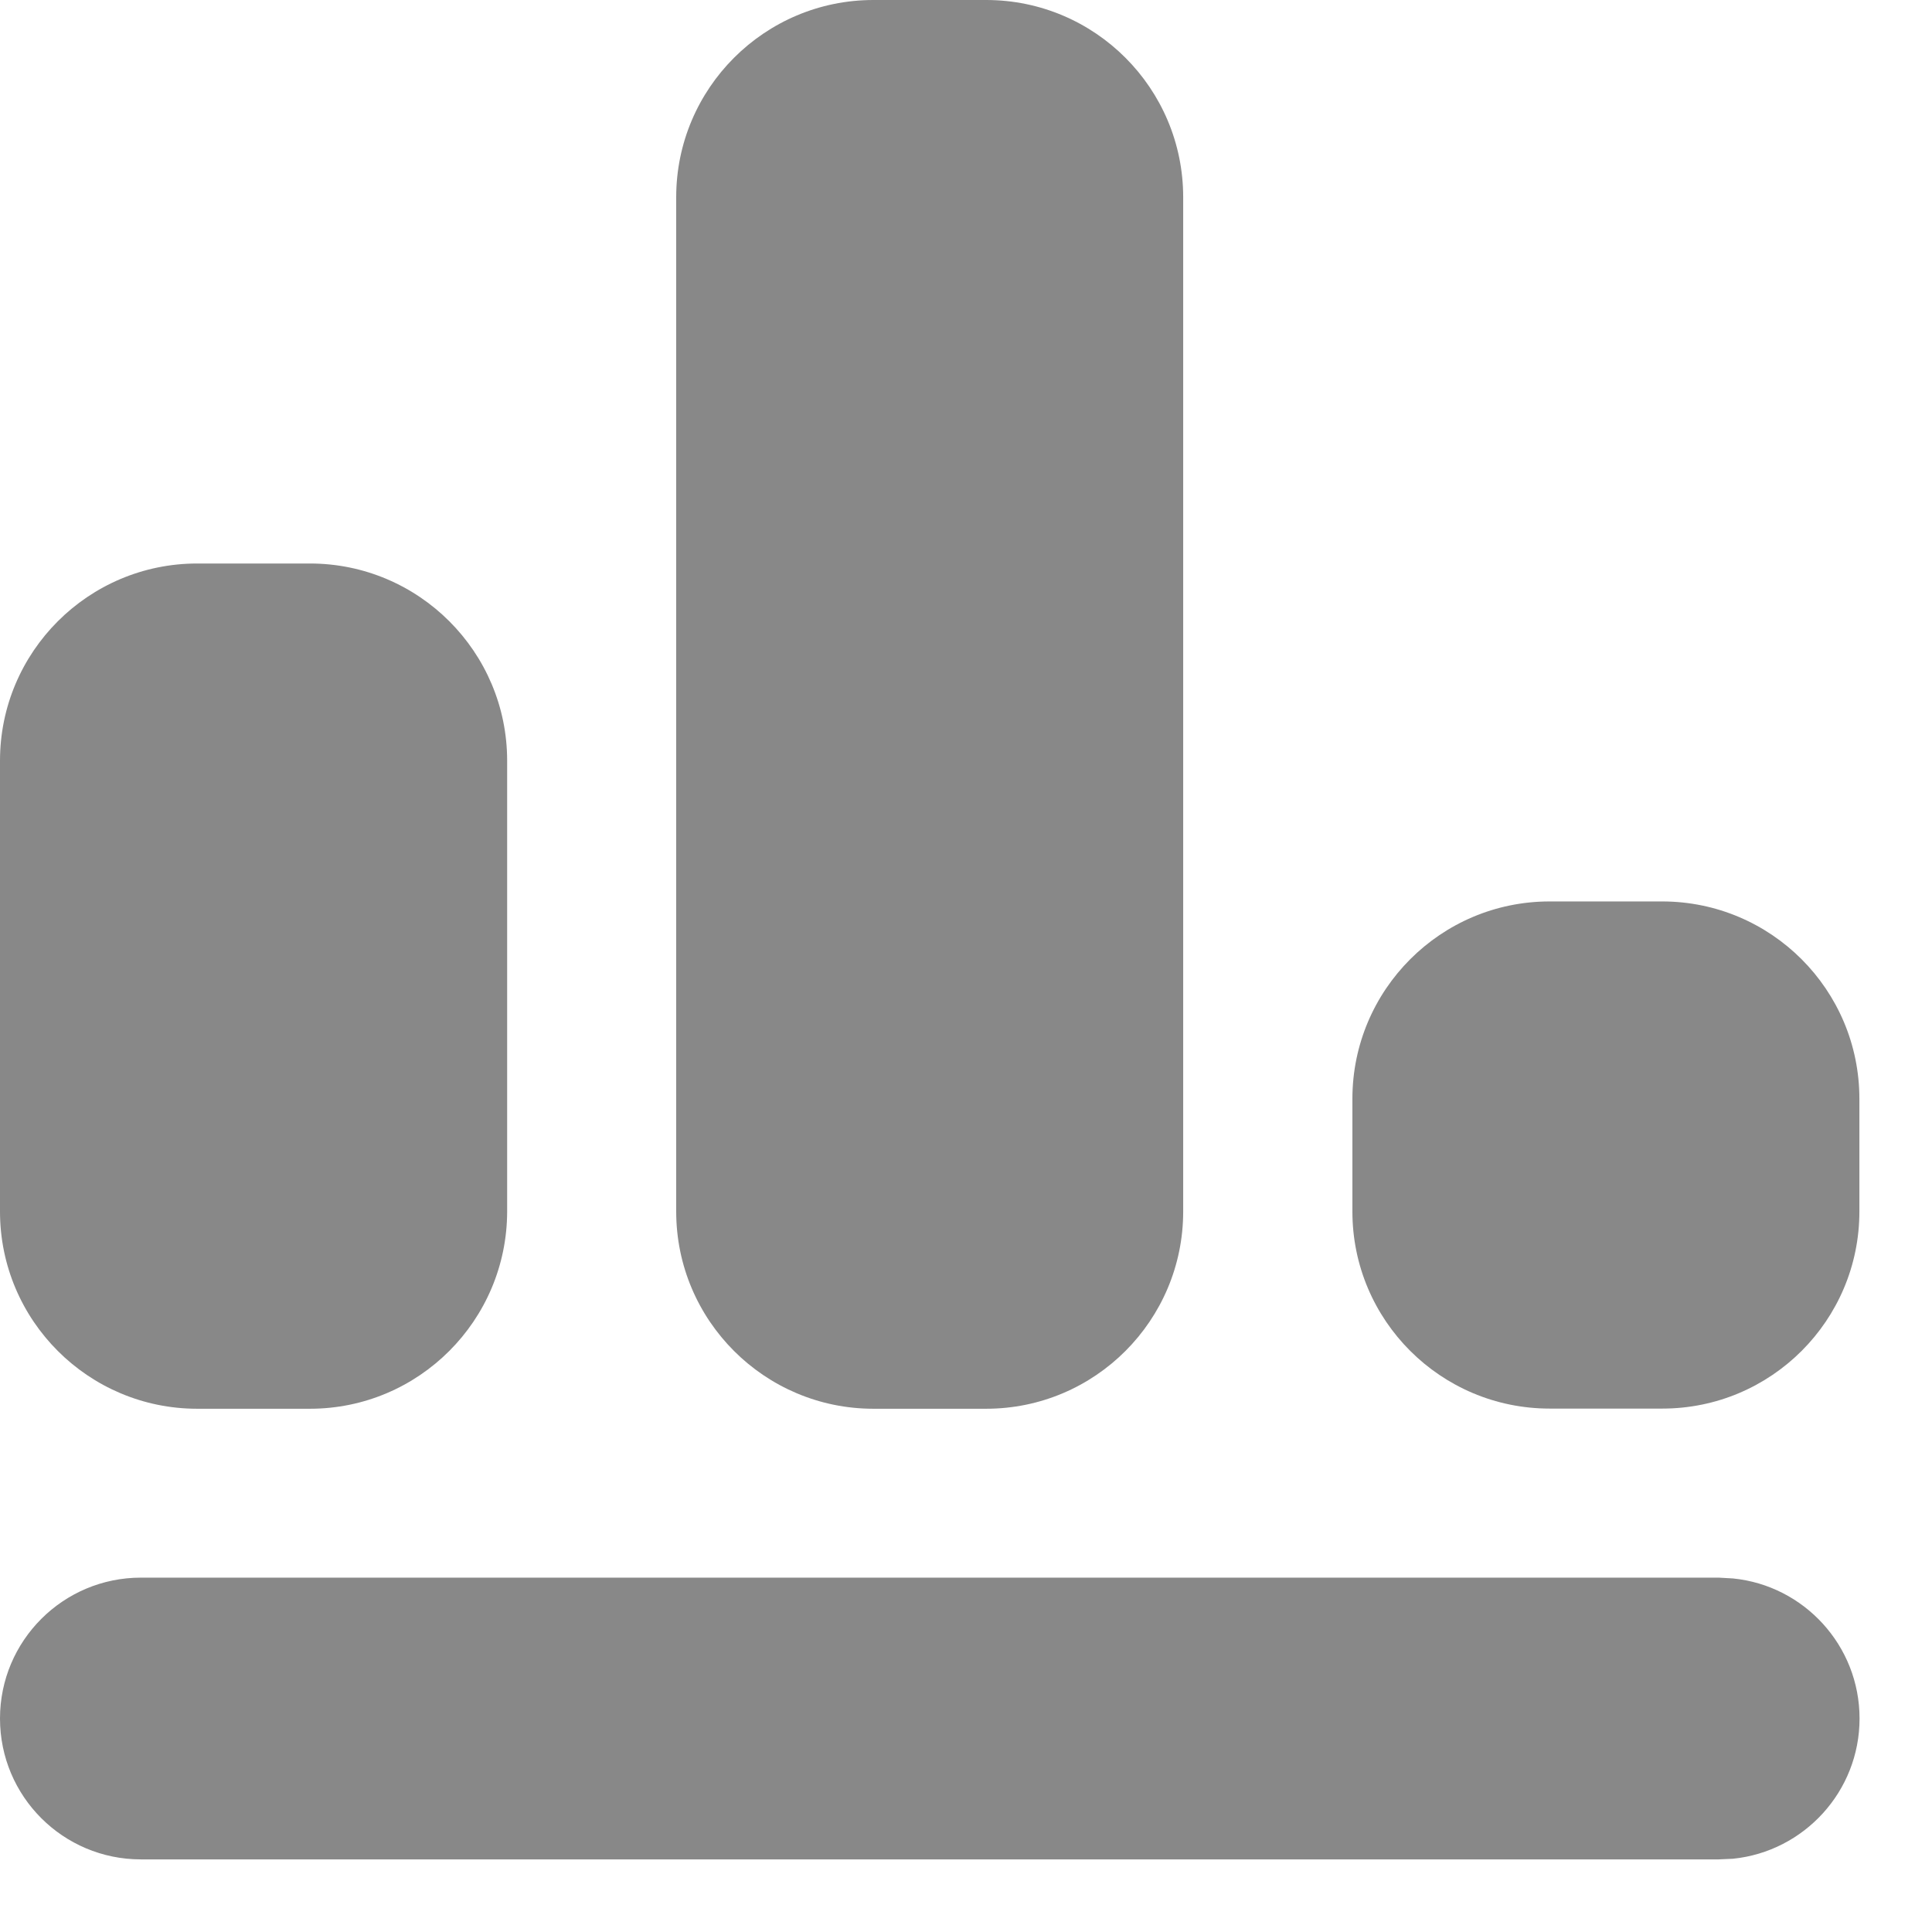
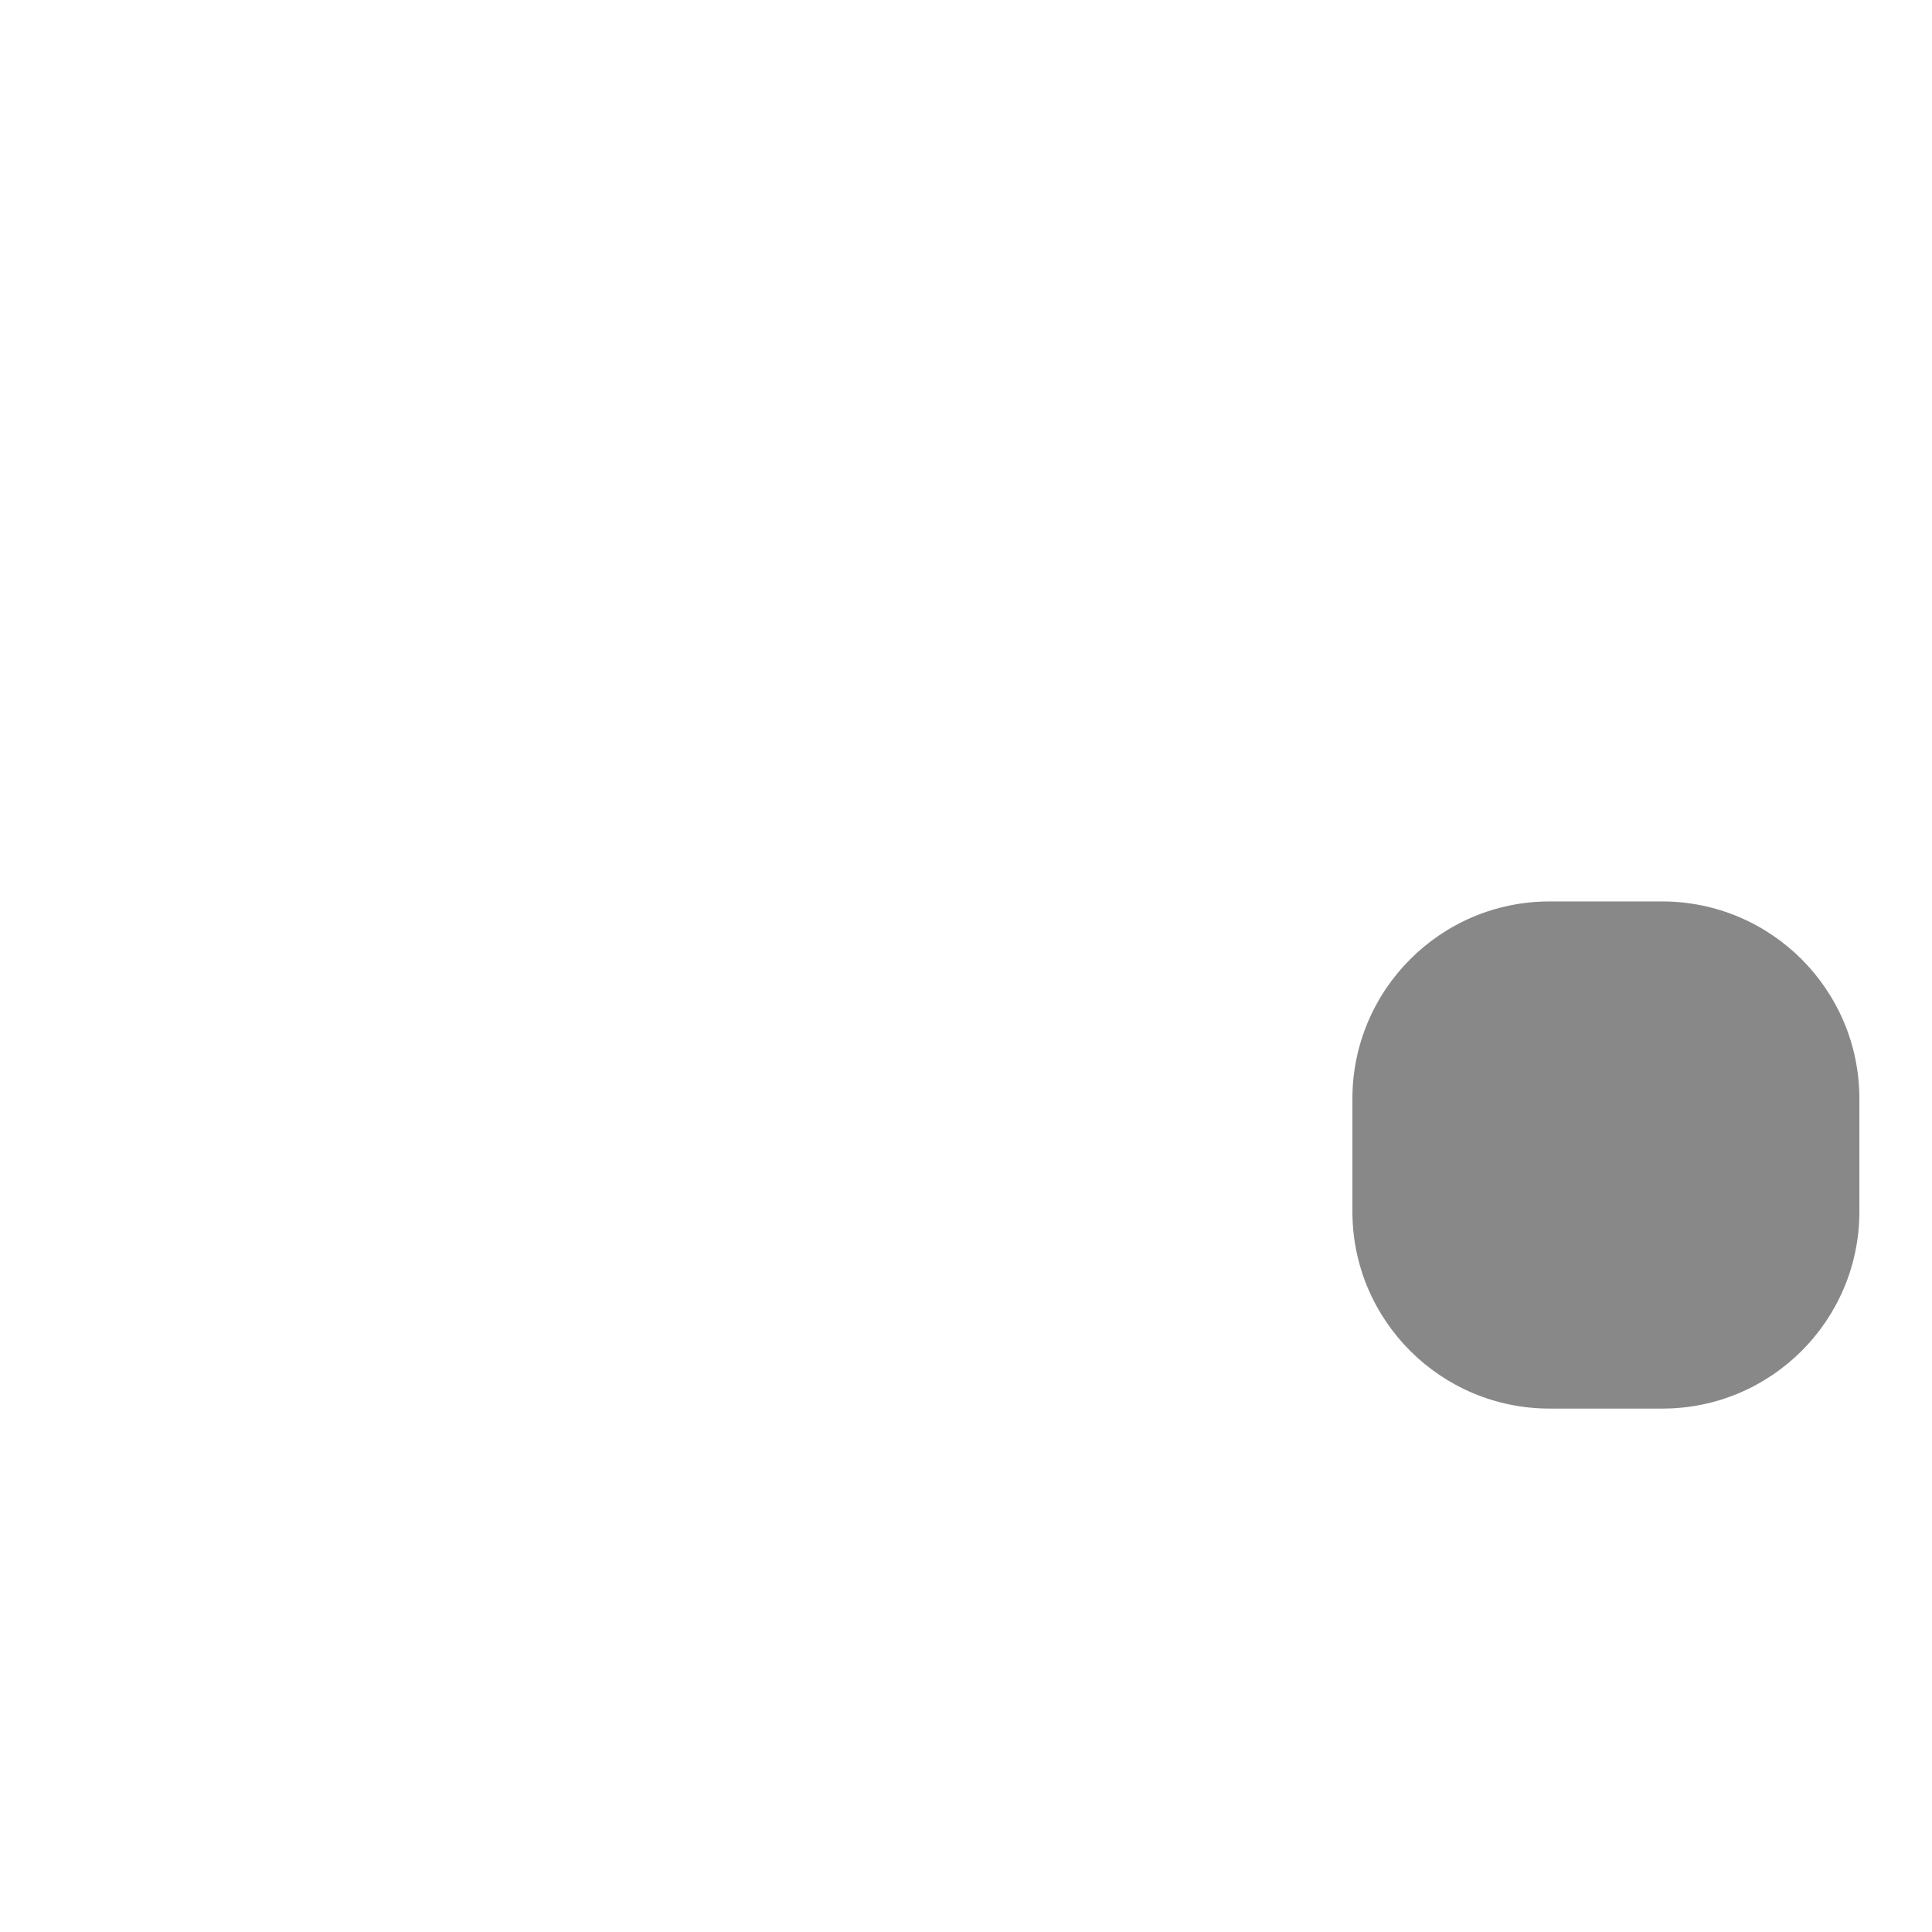
<svg xmlns="http://www.w3.org/2000/svg" width="12" height="12" viewBox="0 0 12 12" fill="none">
-   <path d="M10.764 9.804C11.205 9.848 11.55 10.221 11.55 10.674C11.55 11.127 11.205 11.5 10.764 11.545L10.675 11.549H0.875C0.392 11.549 0 11.158 0 10.674C0 10.191 0.392 9.799 0.875 9.799H10.675L10.764 9.804Z" fill="#888888" />
-   <path d="M1.925 3.5C2.601 3.5 3.15 4.049 3.15 4.725V7.525C3.149 8.201 2.601 8.75 1.925 8.75H1.225C0.549 8.75 0 8.201 0 7.525V4.725C0 4.049 0.549 3.5 1.225 3.5H1.925Z" fill="#888888" />
-   <path d="M6.125 0C6.801 0 7.349 0.549 7.349 1.225V7.525C7.349 8.201 6.801 8.75 6.125 8.75H5.425C4.749 8.75 4.2 8.201 4.2 7.525V1.225C4.2 0.549 4.749 0 5.425 0H6.125Z" fill="#888888" />
  <path d="M10.325 5.599C11.001 5.6 11.549 6.148 11.549 6.825V7.525C11.549 8.201 11.001 8.749 10.325 8.749H9.625C8.949 8.749 8.4 8.201 8.4 7.525V6.825C8.4 6.148 8.949 5.599 9.625 5.599H10.325Z" fill="#888888" />
</svg>